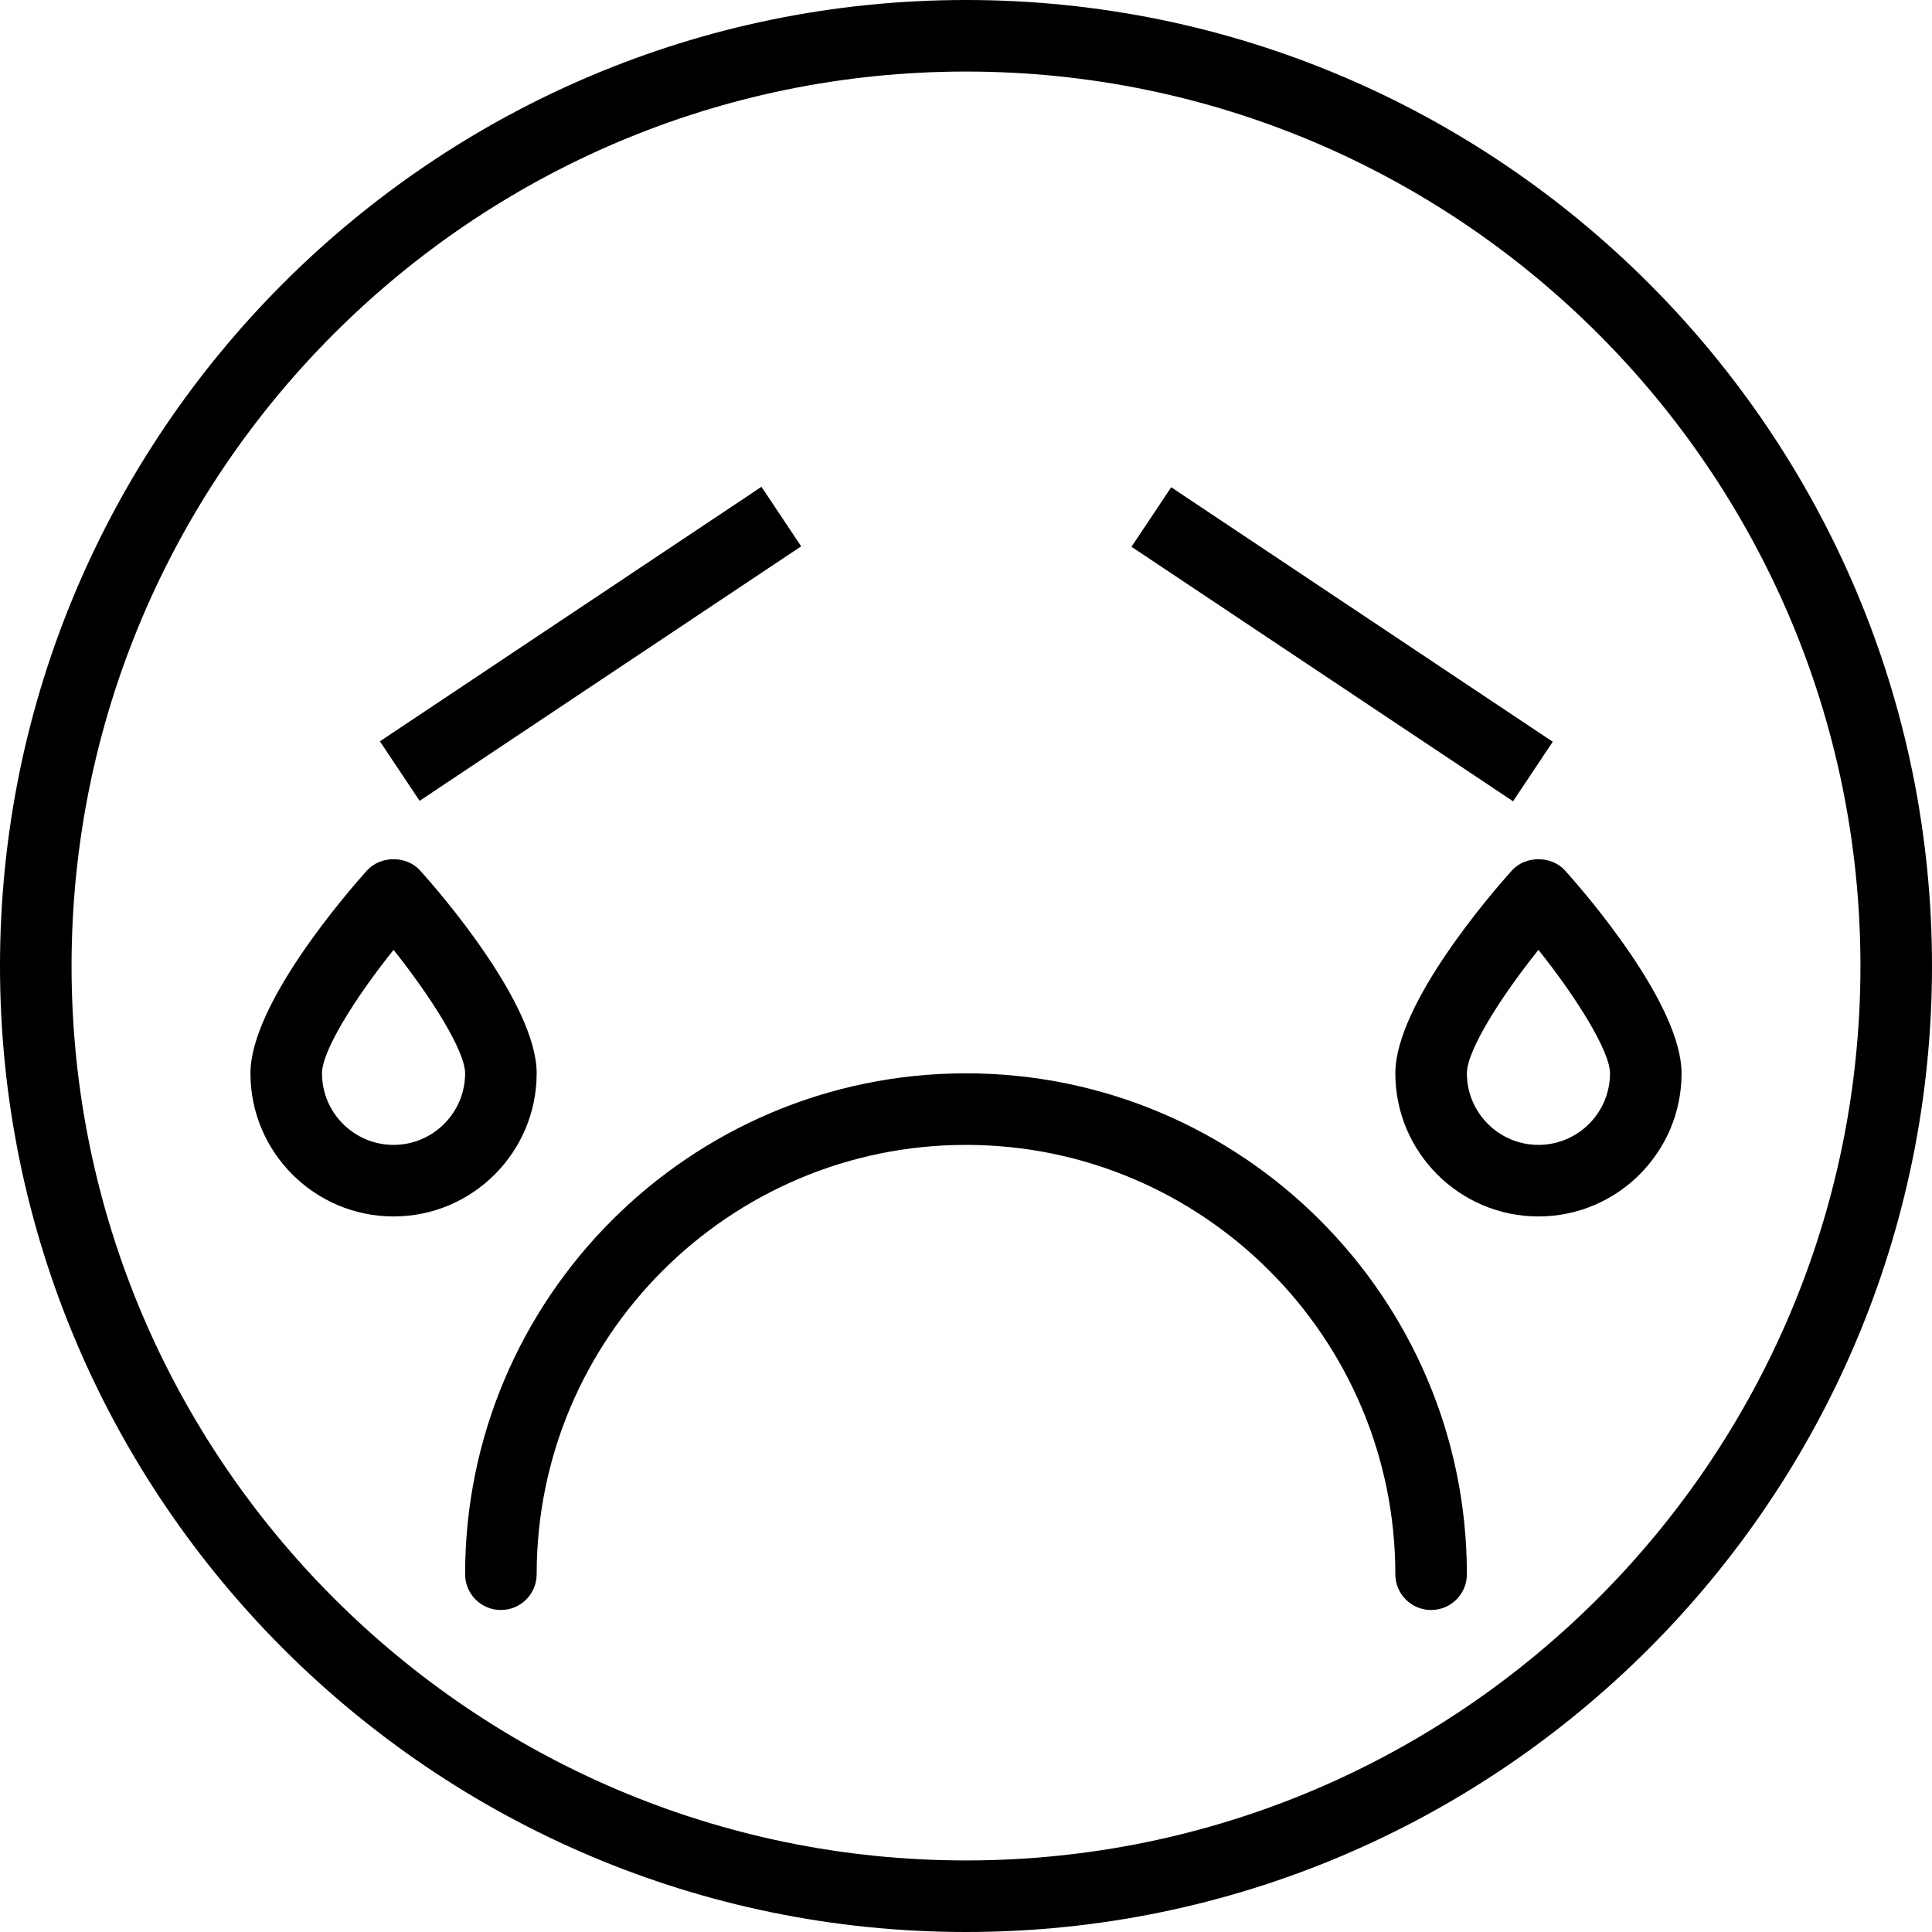
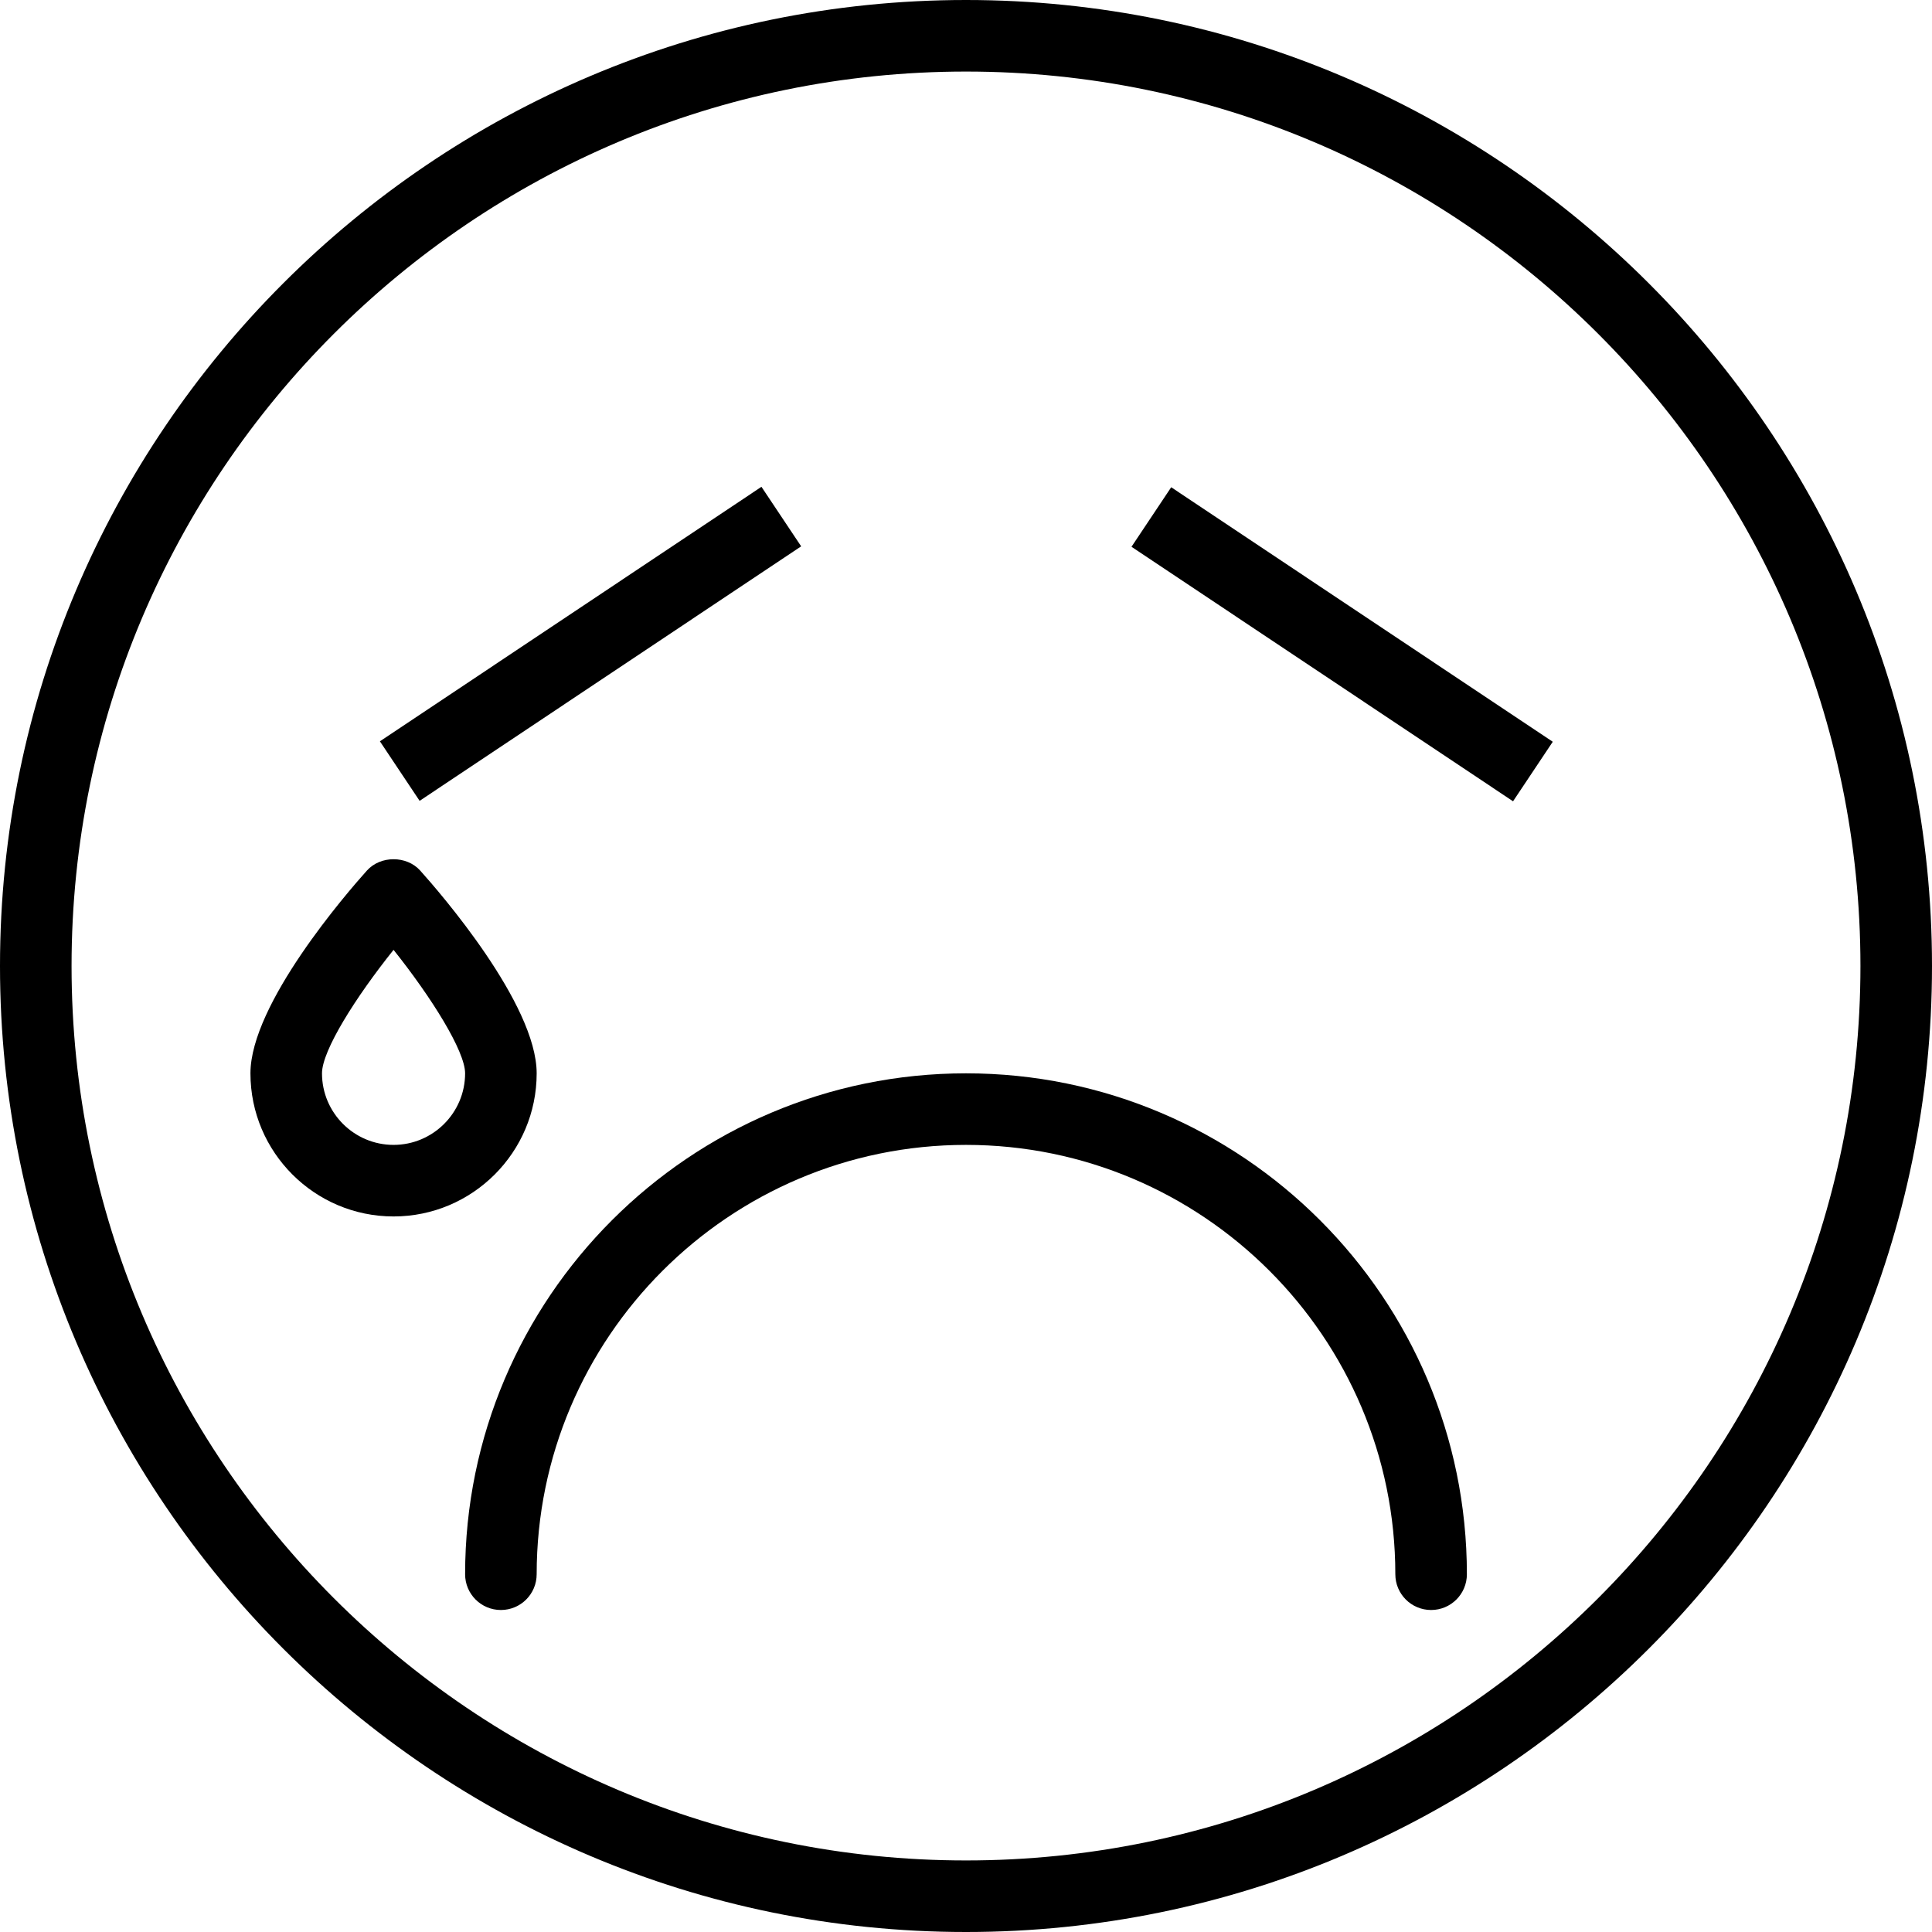
<svg xmlns="http://www.w3.org/2000/svg" fill="#000000" version="1.1" id="Layer_1" viewBox="0 0 512 512" xml:space="preserve">
  <g>
    <g>
      <path d="M256,0C114.843,0,0,114.843,0,256c0,141.155,114.843,256,256,256s256-114.845,256-256C512,114.843,397.157,0,256,0z     M256,493.037C125.296,493.037,18.963,386.704,18.963,256C18.963,125.294,125.296,18.963,256,18.963S493.037,125.294,493.037,256    C493.037,386.704,386.704,493.037,256,493.037z" />
    </g>
  </g>
  <g>
    <g>
      <path d="M256,284.444c-73.194,0-132.741,59.544-132.741,132.741c0,5.241,4.241,9.482,9.481,9.482s9.482-4.241,9.482-9.482    c0-62.741,51.037-113.778,113.778-113.778c62.741,0,113.778,51.037,113.778,113.778c0,5.241,4.241,9.482,9.482,9.482    s9.481-4.241,9.481-9.482C388.741,343.988,329.194,284.444,256,284.444z" />
    </g>
  </g>
  <g>
    <g>
      <rect x="95.695" y="161.17" transform="matrix(0.832 -0.555 0.555 0.832 -68.388 115.474)" width="121.531" height="18.961" />
    </g>
  </g>
  <g>
    <g>
      <rect x="346.094" y="109.892" transform="matrix(0.555 -0.832 0.832 0.555 16.346 371.859)" width="18.961" height="121.534" />
    </g>
  </g>
  <g>
    <g>
      <path d="M111.352,230.704c-3.593-4-10.518-4-14.111,0c-5.157,5.741-30.87,35.331-30.87,53.741    c0,20.917,17.009,37.926,37.926,37.926c20.917,0,37.926-17.009,37.926-37.926C142.222,266.035,116.509,236.444,111.352,230.704z     M104.296,303.407c-10.454,0-18.963-8.509-18.963-18.963c0-6.046,8.907-20.16,18.963-32.722    c10.074,12.63,18.963,26.852,18.963,32.722C123.259,294.898,114.75,303.407,104.296,303.407z" />
    </g>
  </g>
  <g>
    <g>
-       <path d="M414.759,230.704c-3.593-4-10.518-4-14.111,0c-5.157,5.741-30.87,35.331-30.87,53.741    c0,20.917,17.009,37.926,37.926,37.926c20.917,0,37.926-17.009,37.926-37.926C445.63,266.035,419.917,236.444,414.759,230.704z     M407.704,303.407c-10.454,0-18.963-8.509-18.963-18.963c0-6.046,8.907-20.16,18.963-32.722    c10.074,12.63,18.963,26.852,18.963,32.722C426.667,294.898,418.158,303.407,407.704,303.407z" />
-     </g>
+       </g>
  </g>
</svg>